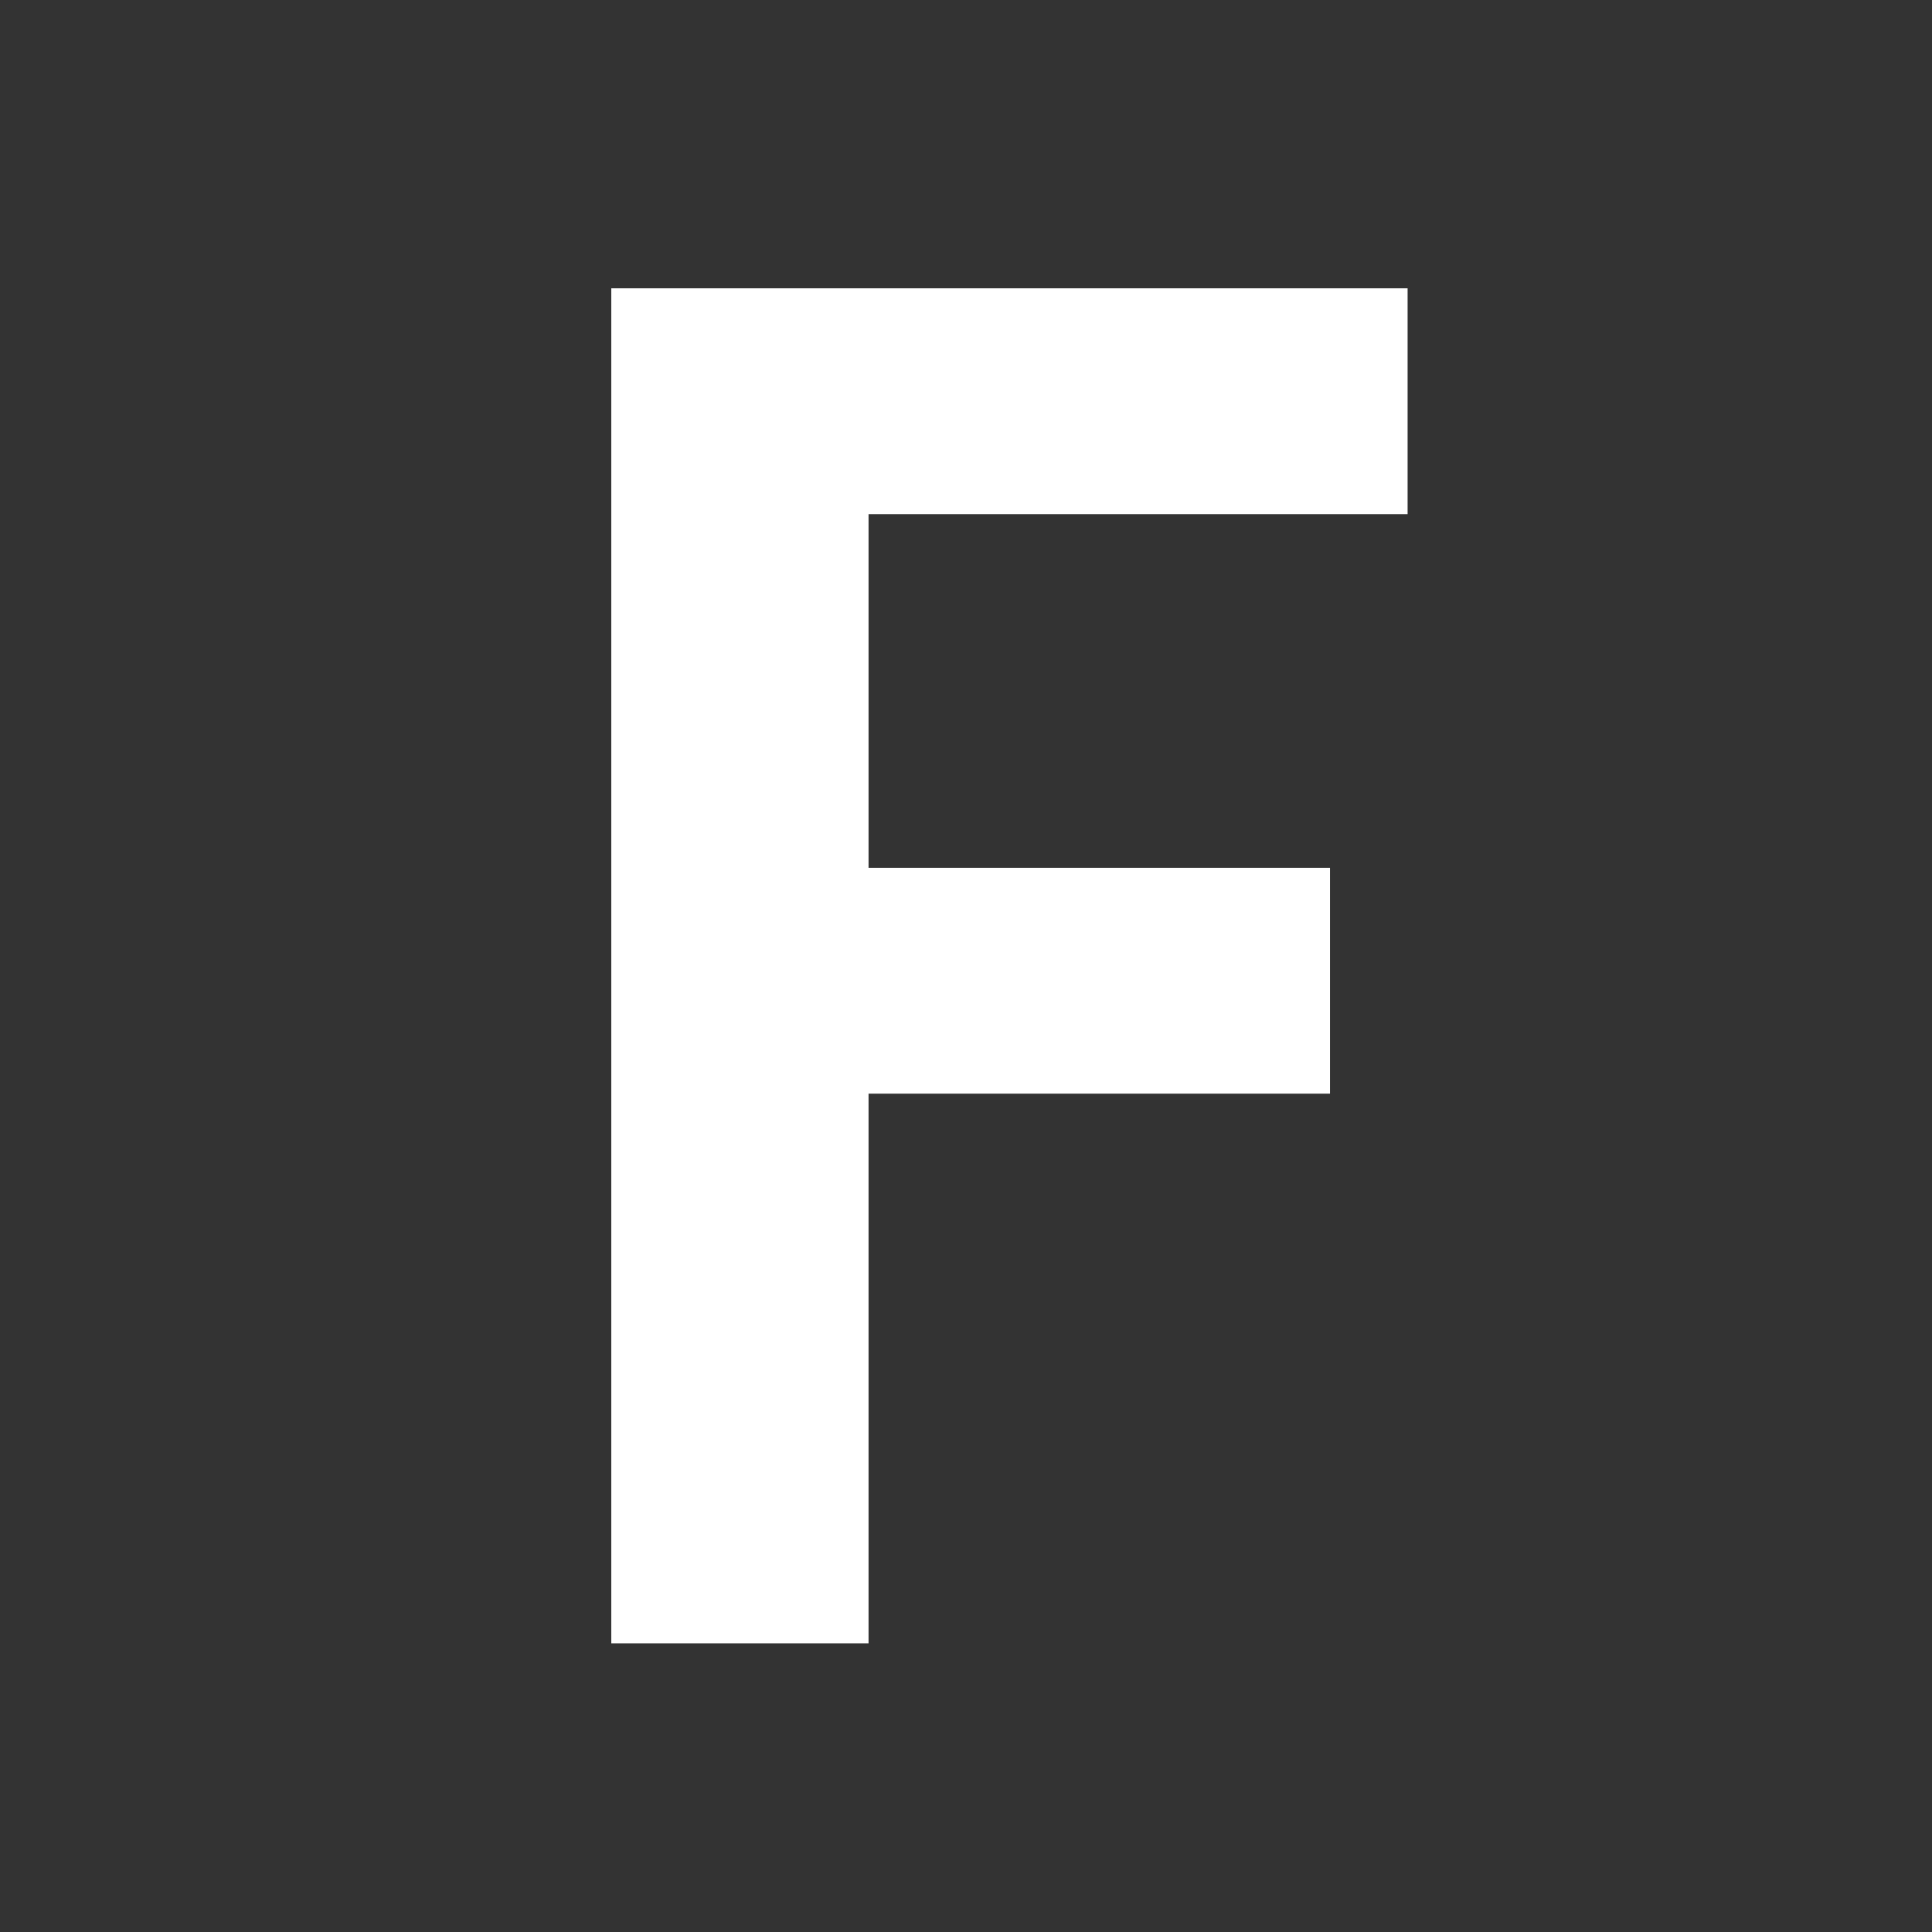
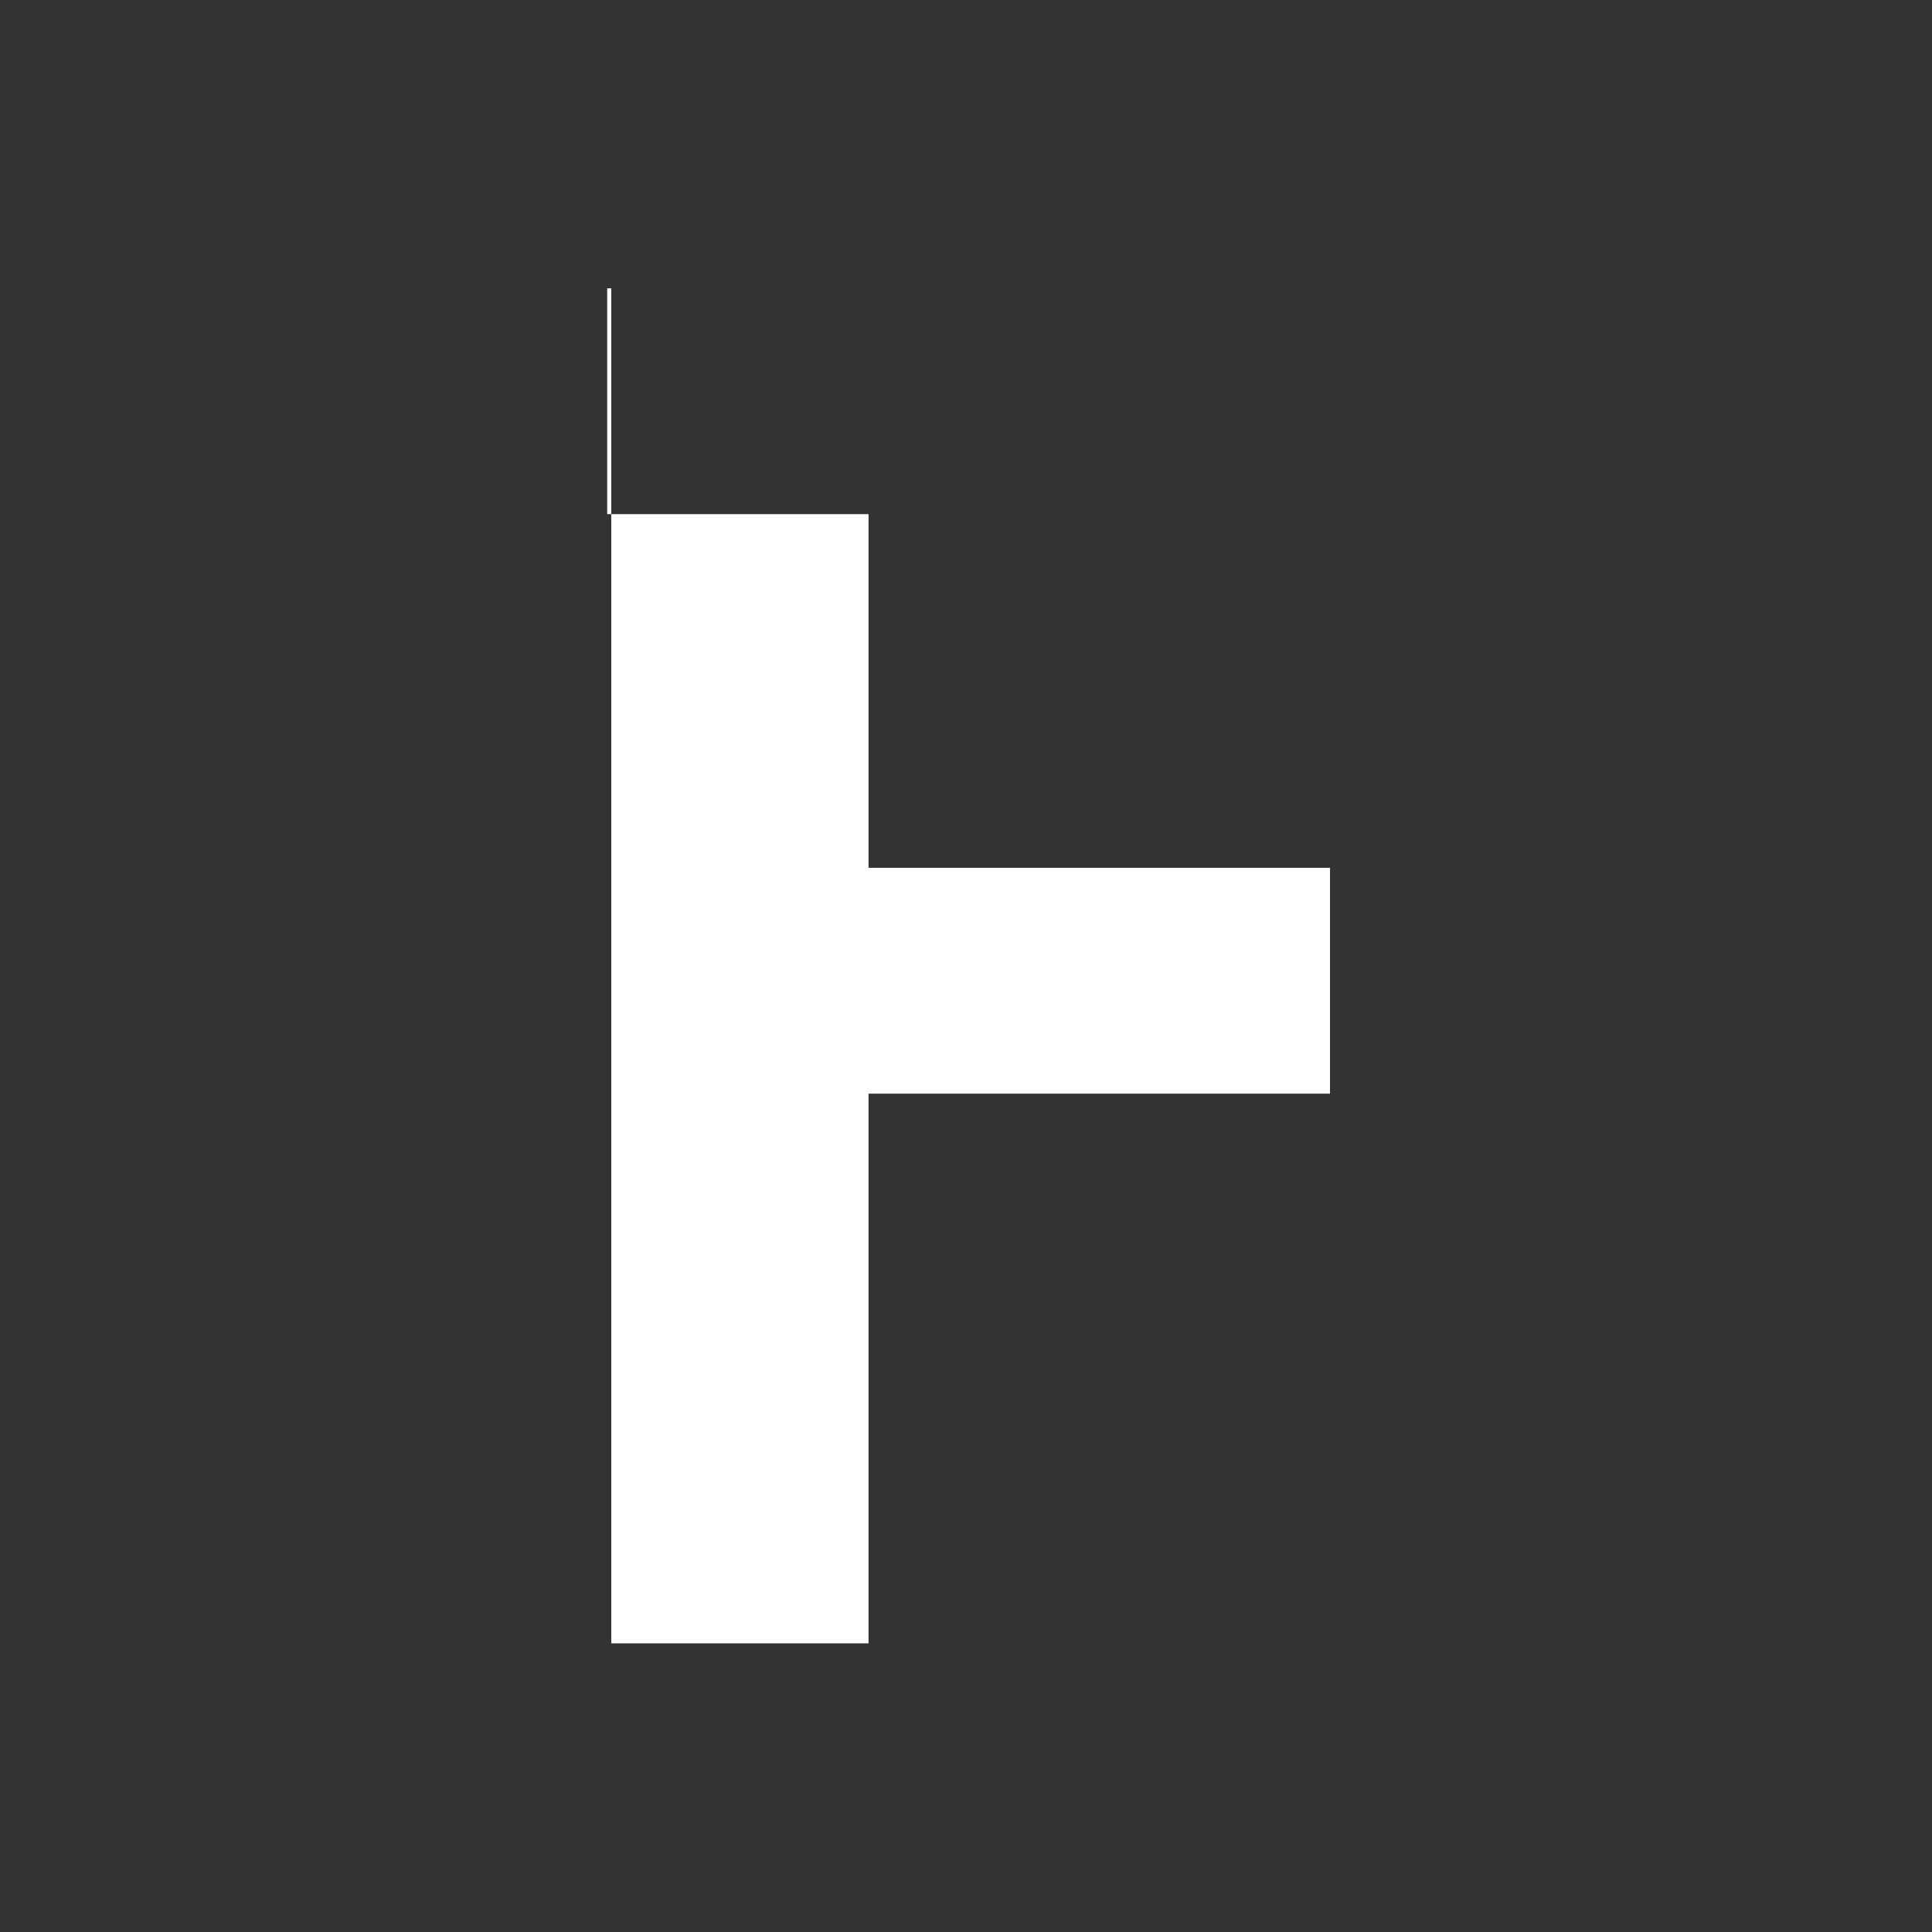
<svg xmlns="http://www.w3.org/2000/svg" width="70" height="70" viewBox="0 0 70 70" fill="none">
  <rect x="0" y="0" width="70" height="70" fill="#333333" stroke="none" />
-   <path d="M22 10.446H51V18.628H31.469V31.442H48.189V39.625H31.469V59.541H22.148V10.446H22Z" fill="white" />
+   <path d="M22 10.446V18.628H31.469V31.442H48.189V39.625H31.469V59.541H22.148V10.446H22Z" fill="white" />
</svg>